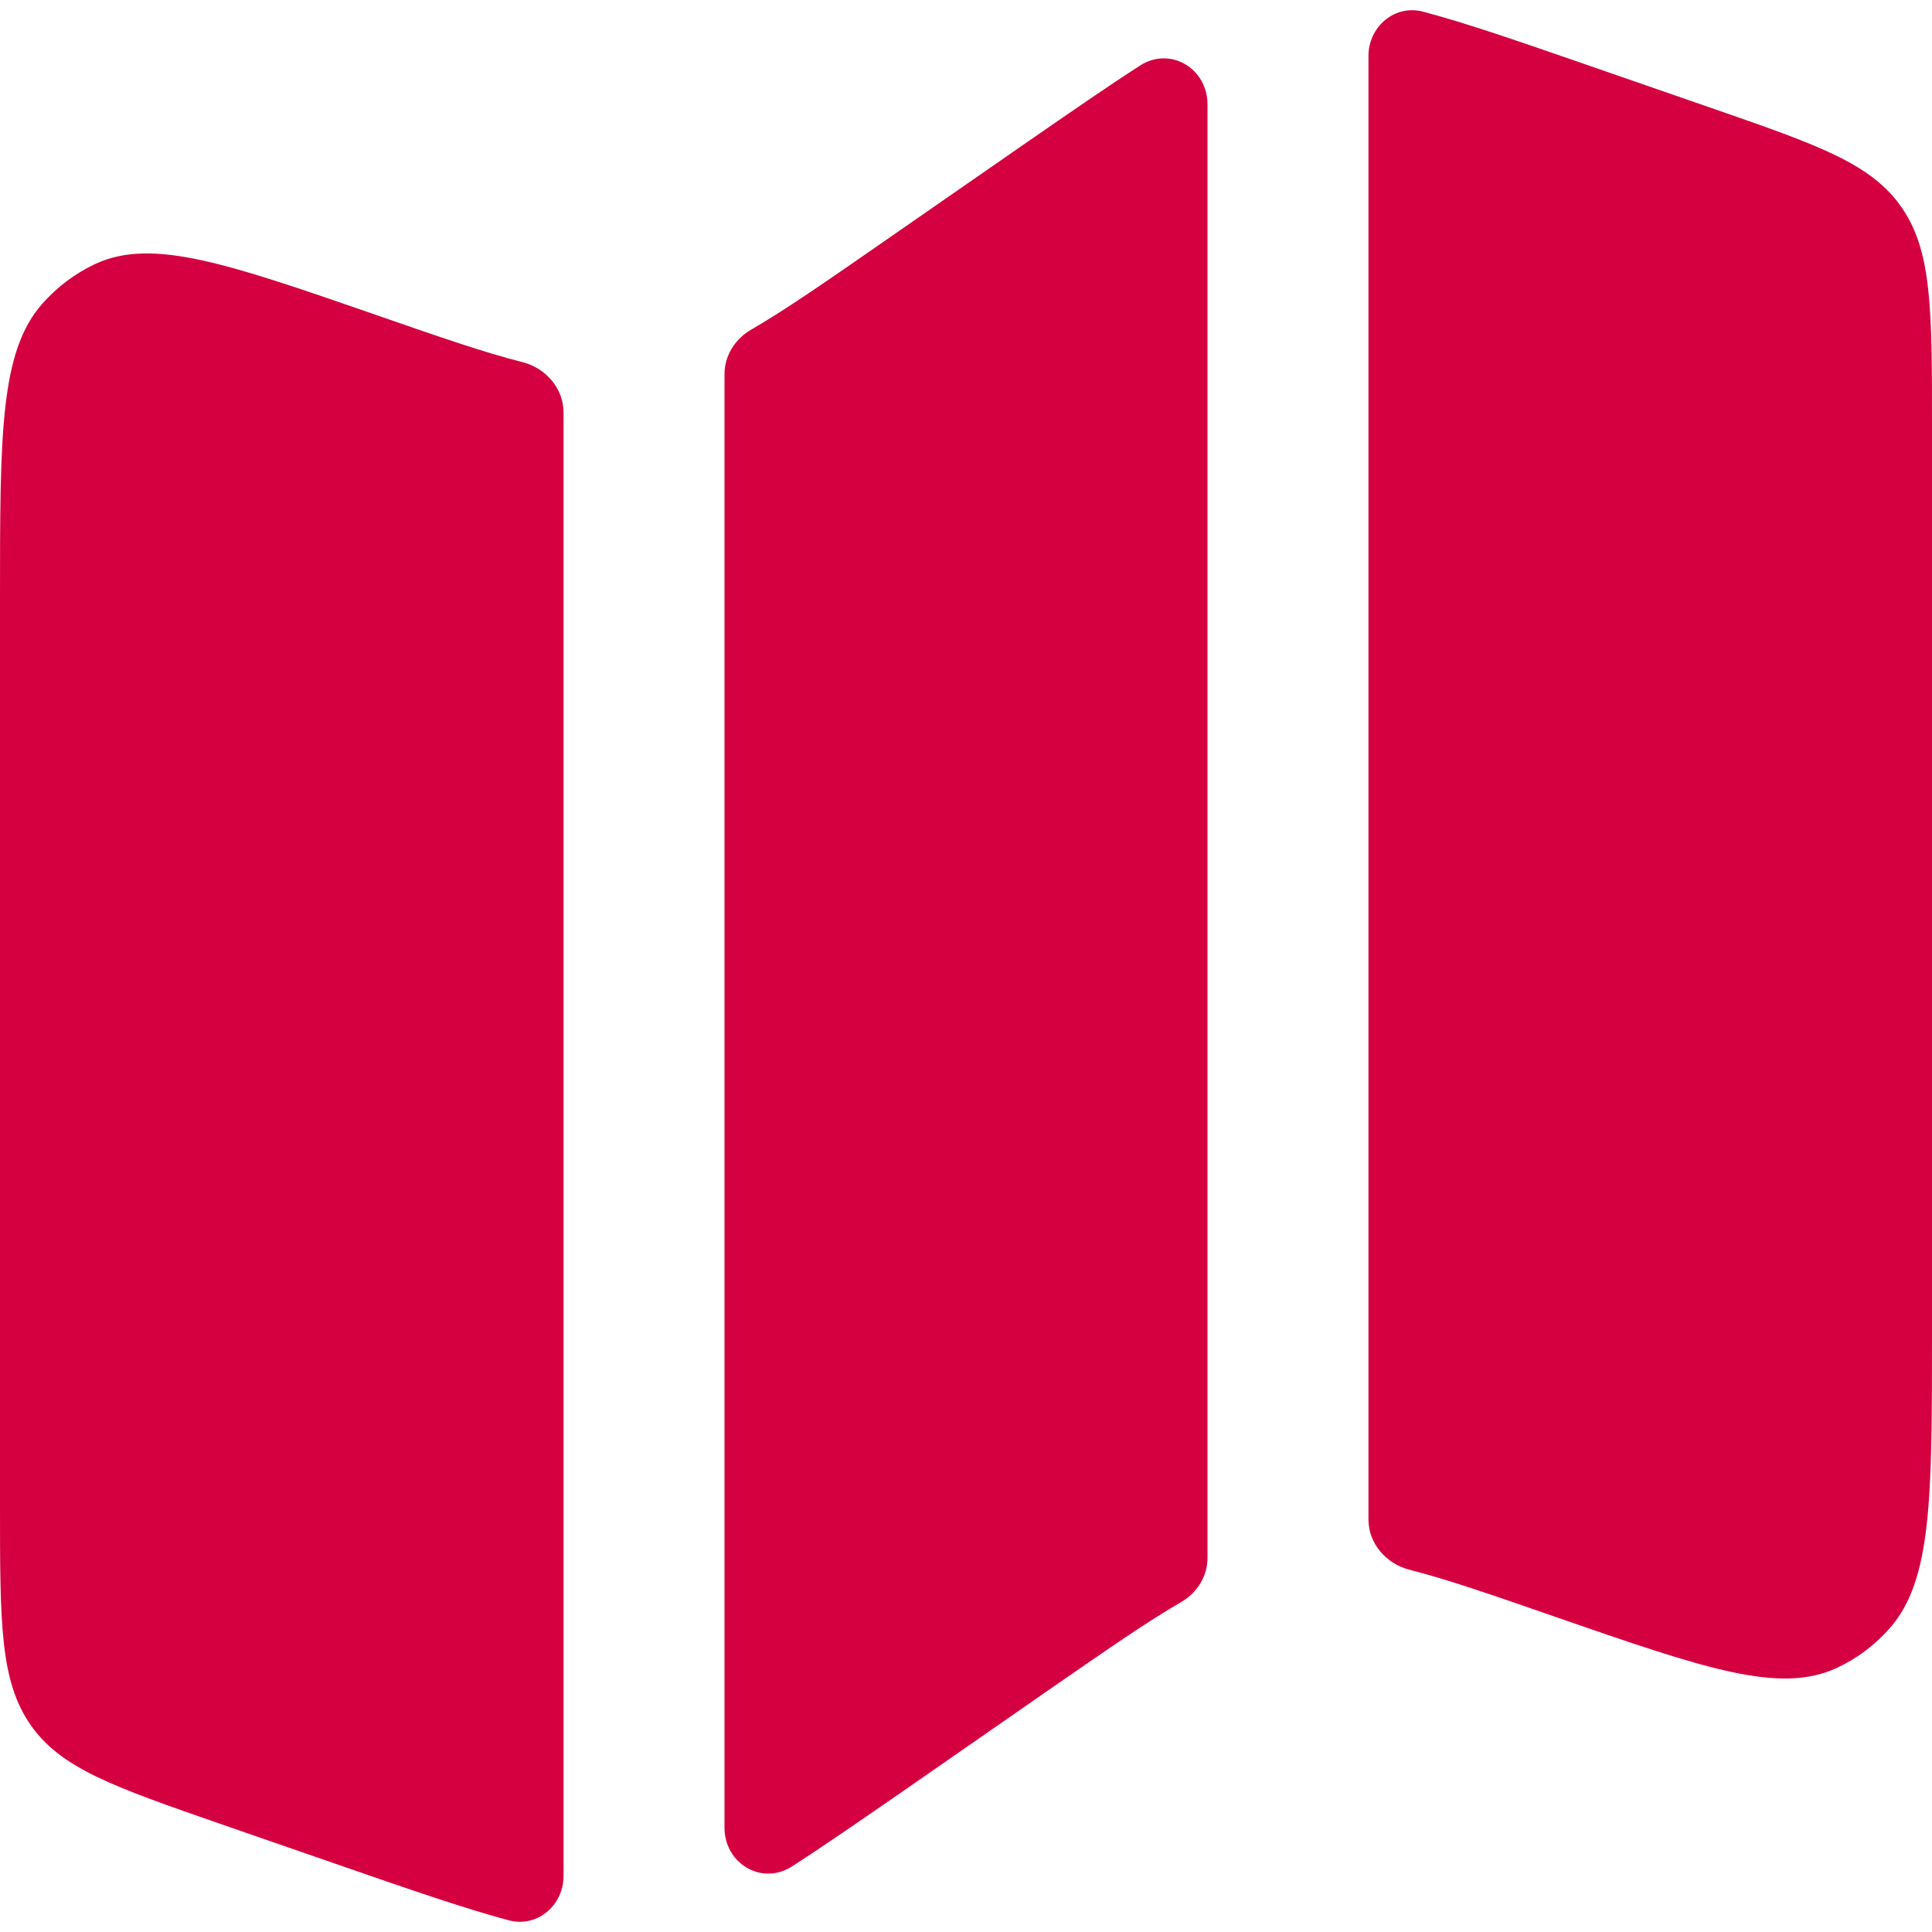
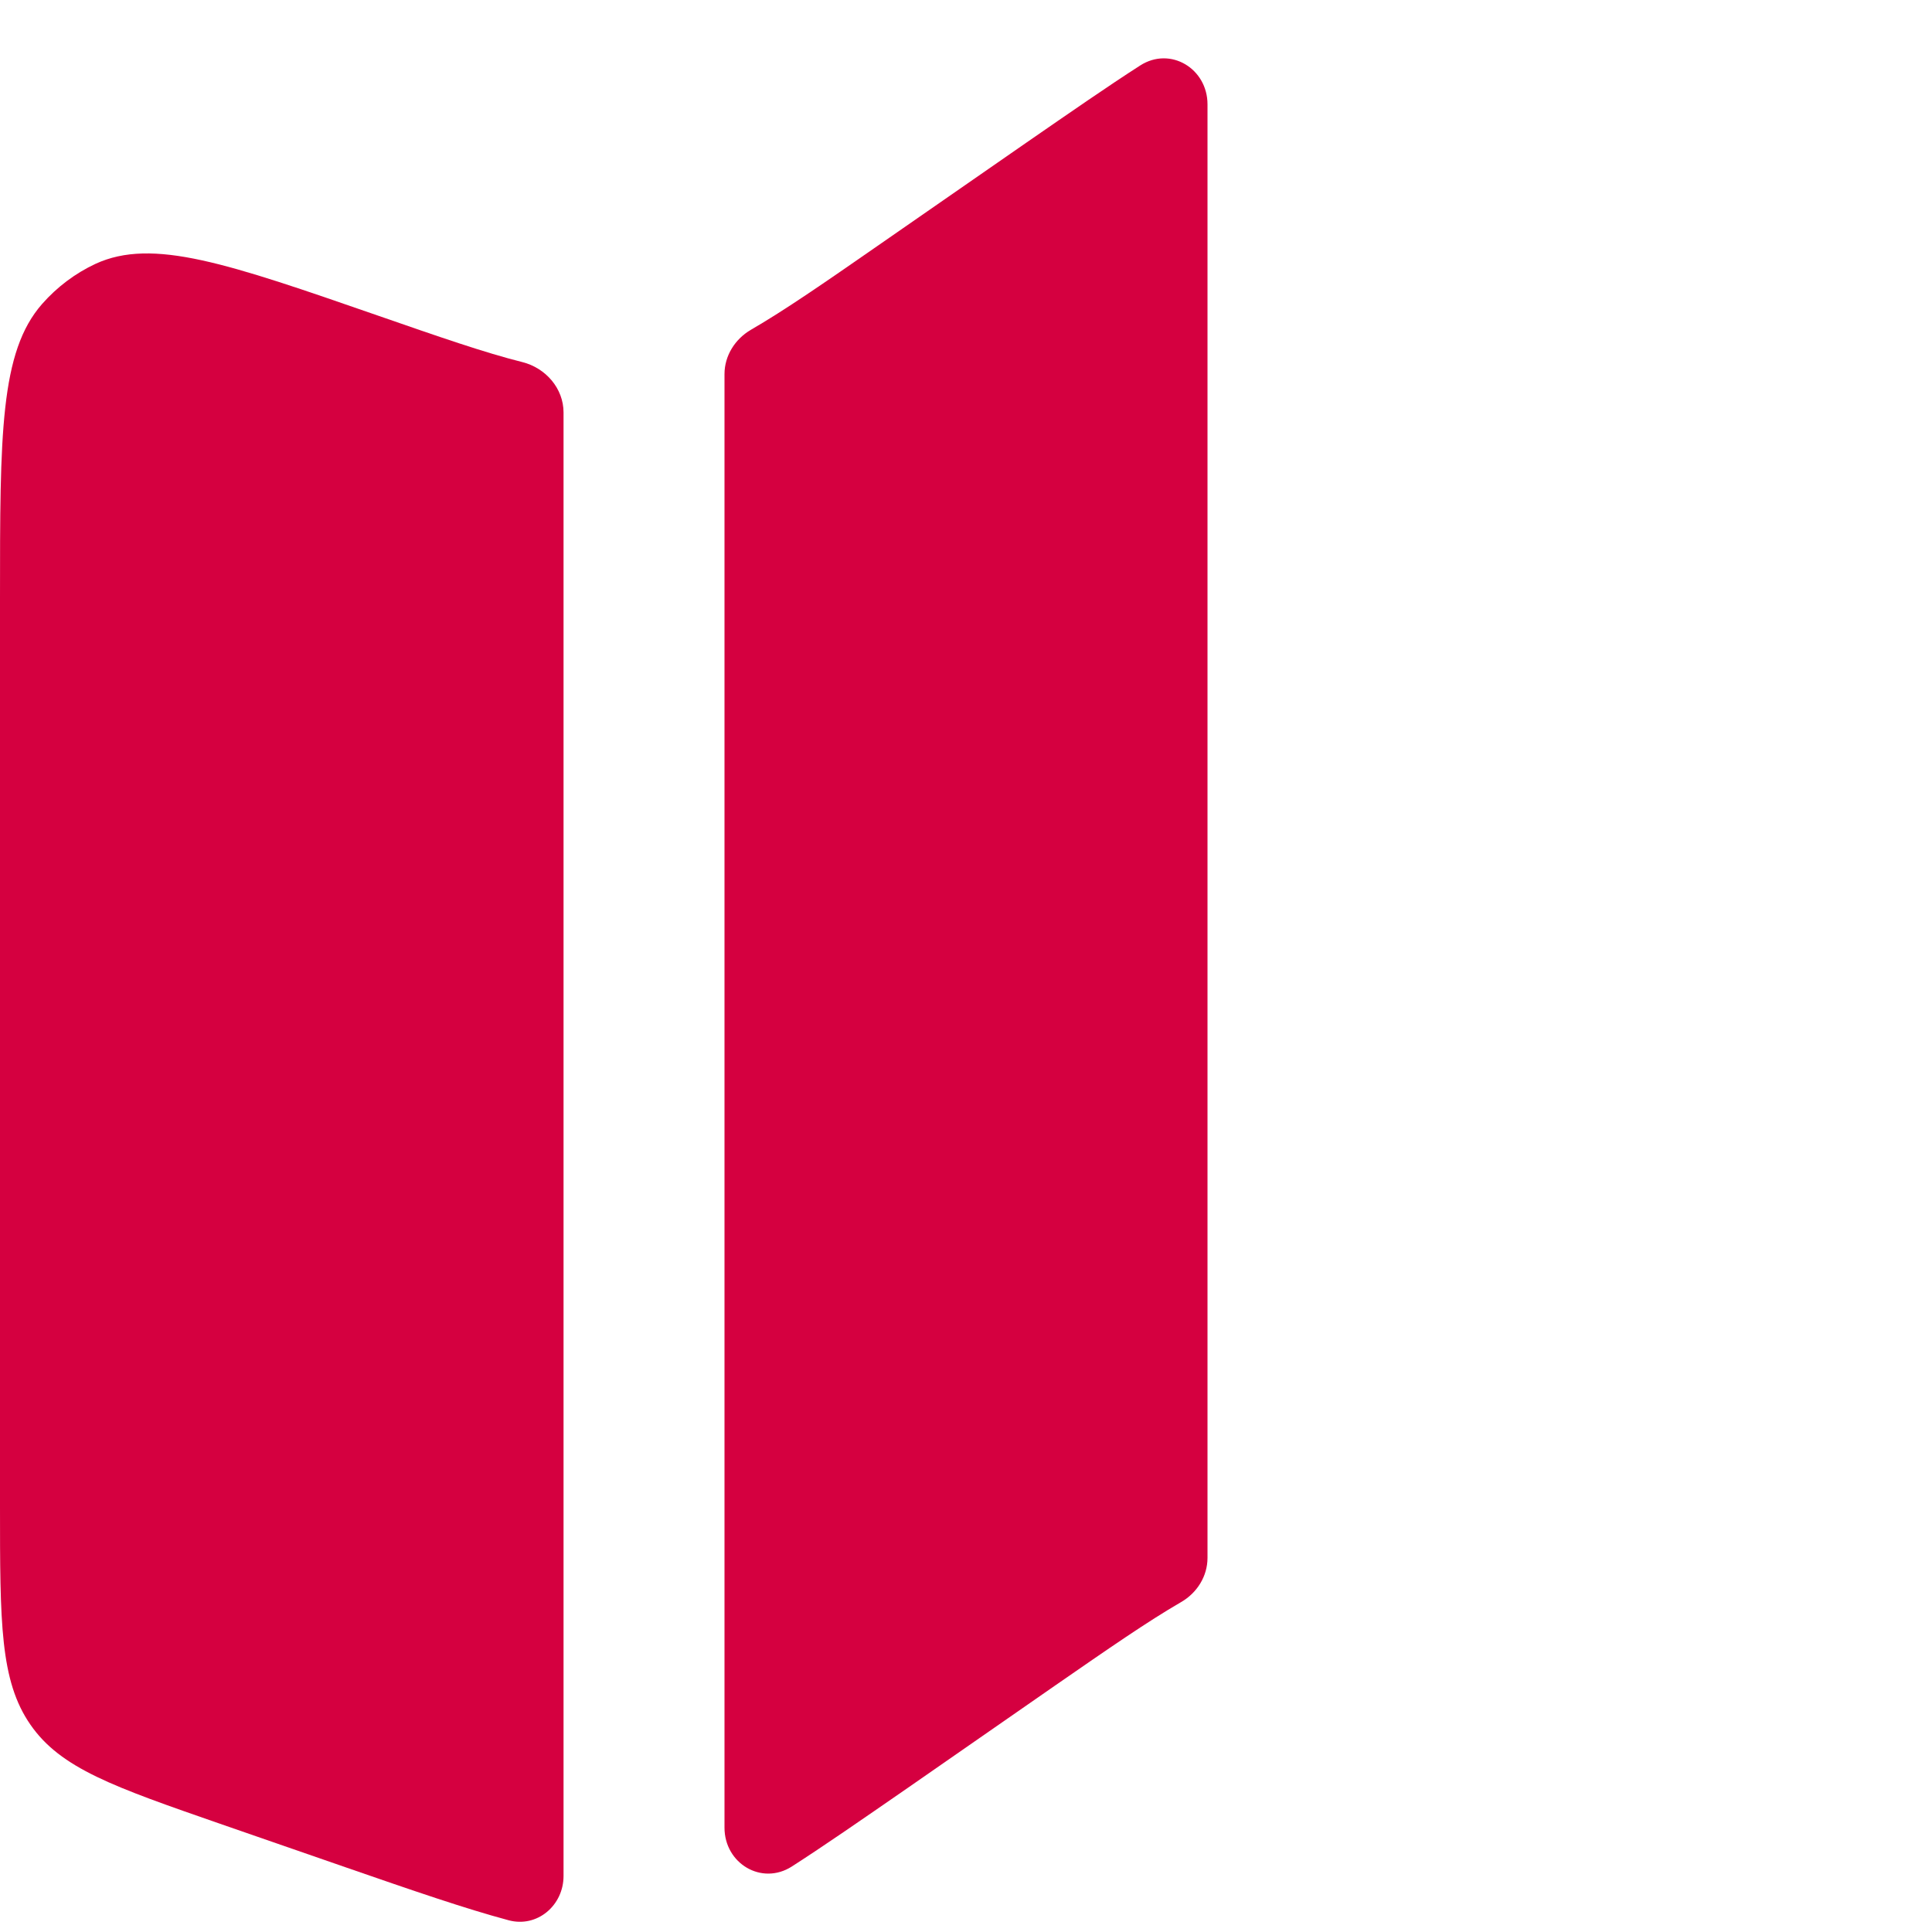
<svg xmlns="http://www.w3.org/2000/svg" width="16" height="16" viewBox="0 0 16 16" fill="none">
  <path d="M0.349 2.517C0 2.914 0 3.595 0 4.958V12.472C0 13.437 0 13.92 0.252 14.283C0.503 14.646 0.943 14.798 1.823 15.104L2.859 15.463C3.419 15.657 3.851 15.806 4.213 15.903C4.449 15.966 4.667 15.78 4.667 15.536V3.416C4.667 3.217 4.52 3.048 4.327 2.999C4.015 2.921 3.641 2.791 3.128 2.613C1.885 2.182 1.264 1.967 0.791 2.185C0.624 2.263 0.473 2.376 0.349 2.517Z" fill="#D50040" />
  <path d="M8.496 1.184L7.268 2.036C6.823 2.345 6.497 2.57 6.219 2.731C6.087 2.808 6 2.946 6 3.098V15.136C6 15.432 6.307 15.617 6.557 15.458C6.825 15.286 7.132 15.073 7.504 14.816L8.732 13.963C9.177 13.655 9.503 13.429 9.781 13.268C9.913 13.192 10 13.054 10 12.902V0.864C10 0.568 9.693 0.382 9.443 0.542C9.175 0.714 8.868 0.927 8.496 1.184Z" fill="#D50040" />
-   <path d="M14.177 0.896L13.141 0.537C12.581 0.343 12.149 0.193 11.787 0.097C11.551 0.034 11.333 0.22 11.333 0.464V12.584C11.333 12.783 11.48 12.951 11.673 13C11.985 13.079 12.359 13.209 12.872 13.387C14.115 13.818 14.736 14.033 15.209 13.814C15.377 13.737 15.527 13.624 15.651 13.483C16 13.085 16 12.404 16 11.042V3.527C16 2.563 16 2.08 15.748 1.717C15.497 1.354 15.057 1.201 14.177 0.896Z" fill="#D50040" />
</svg>